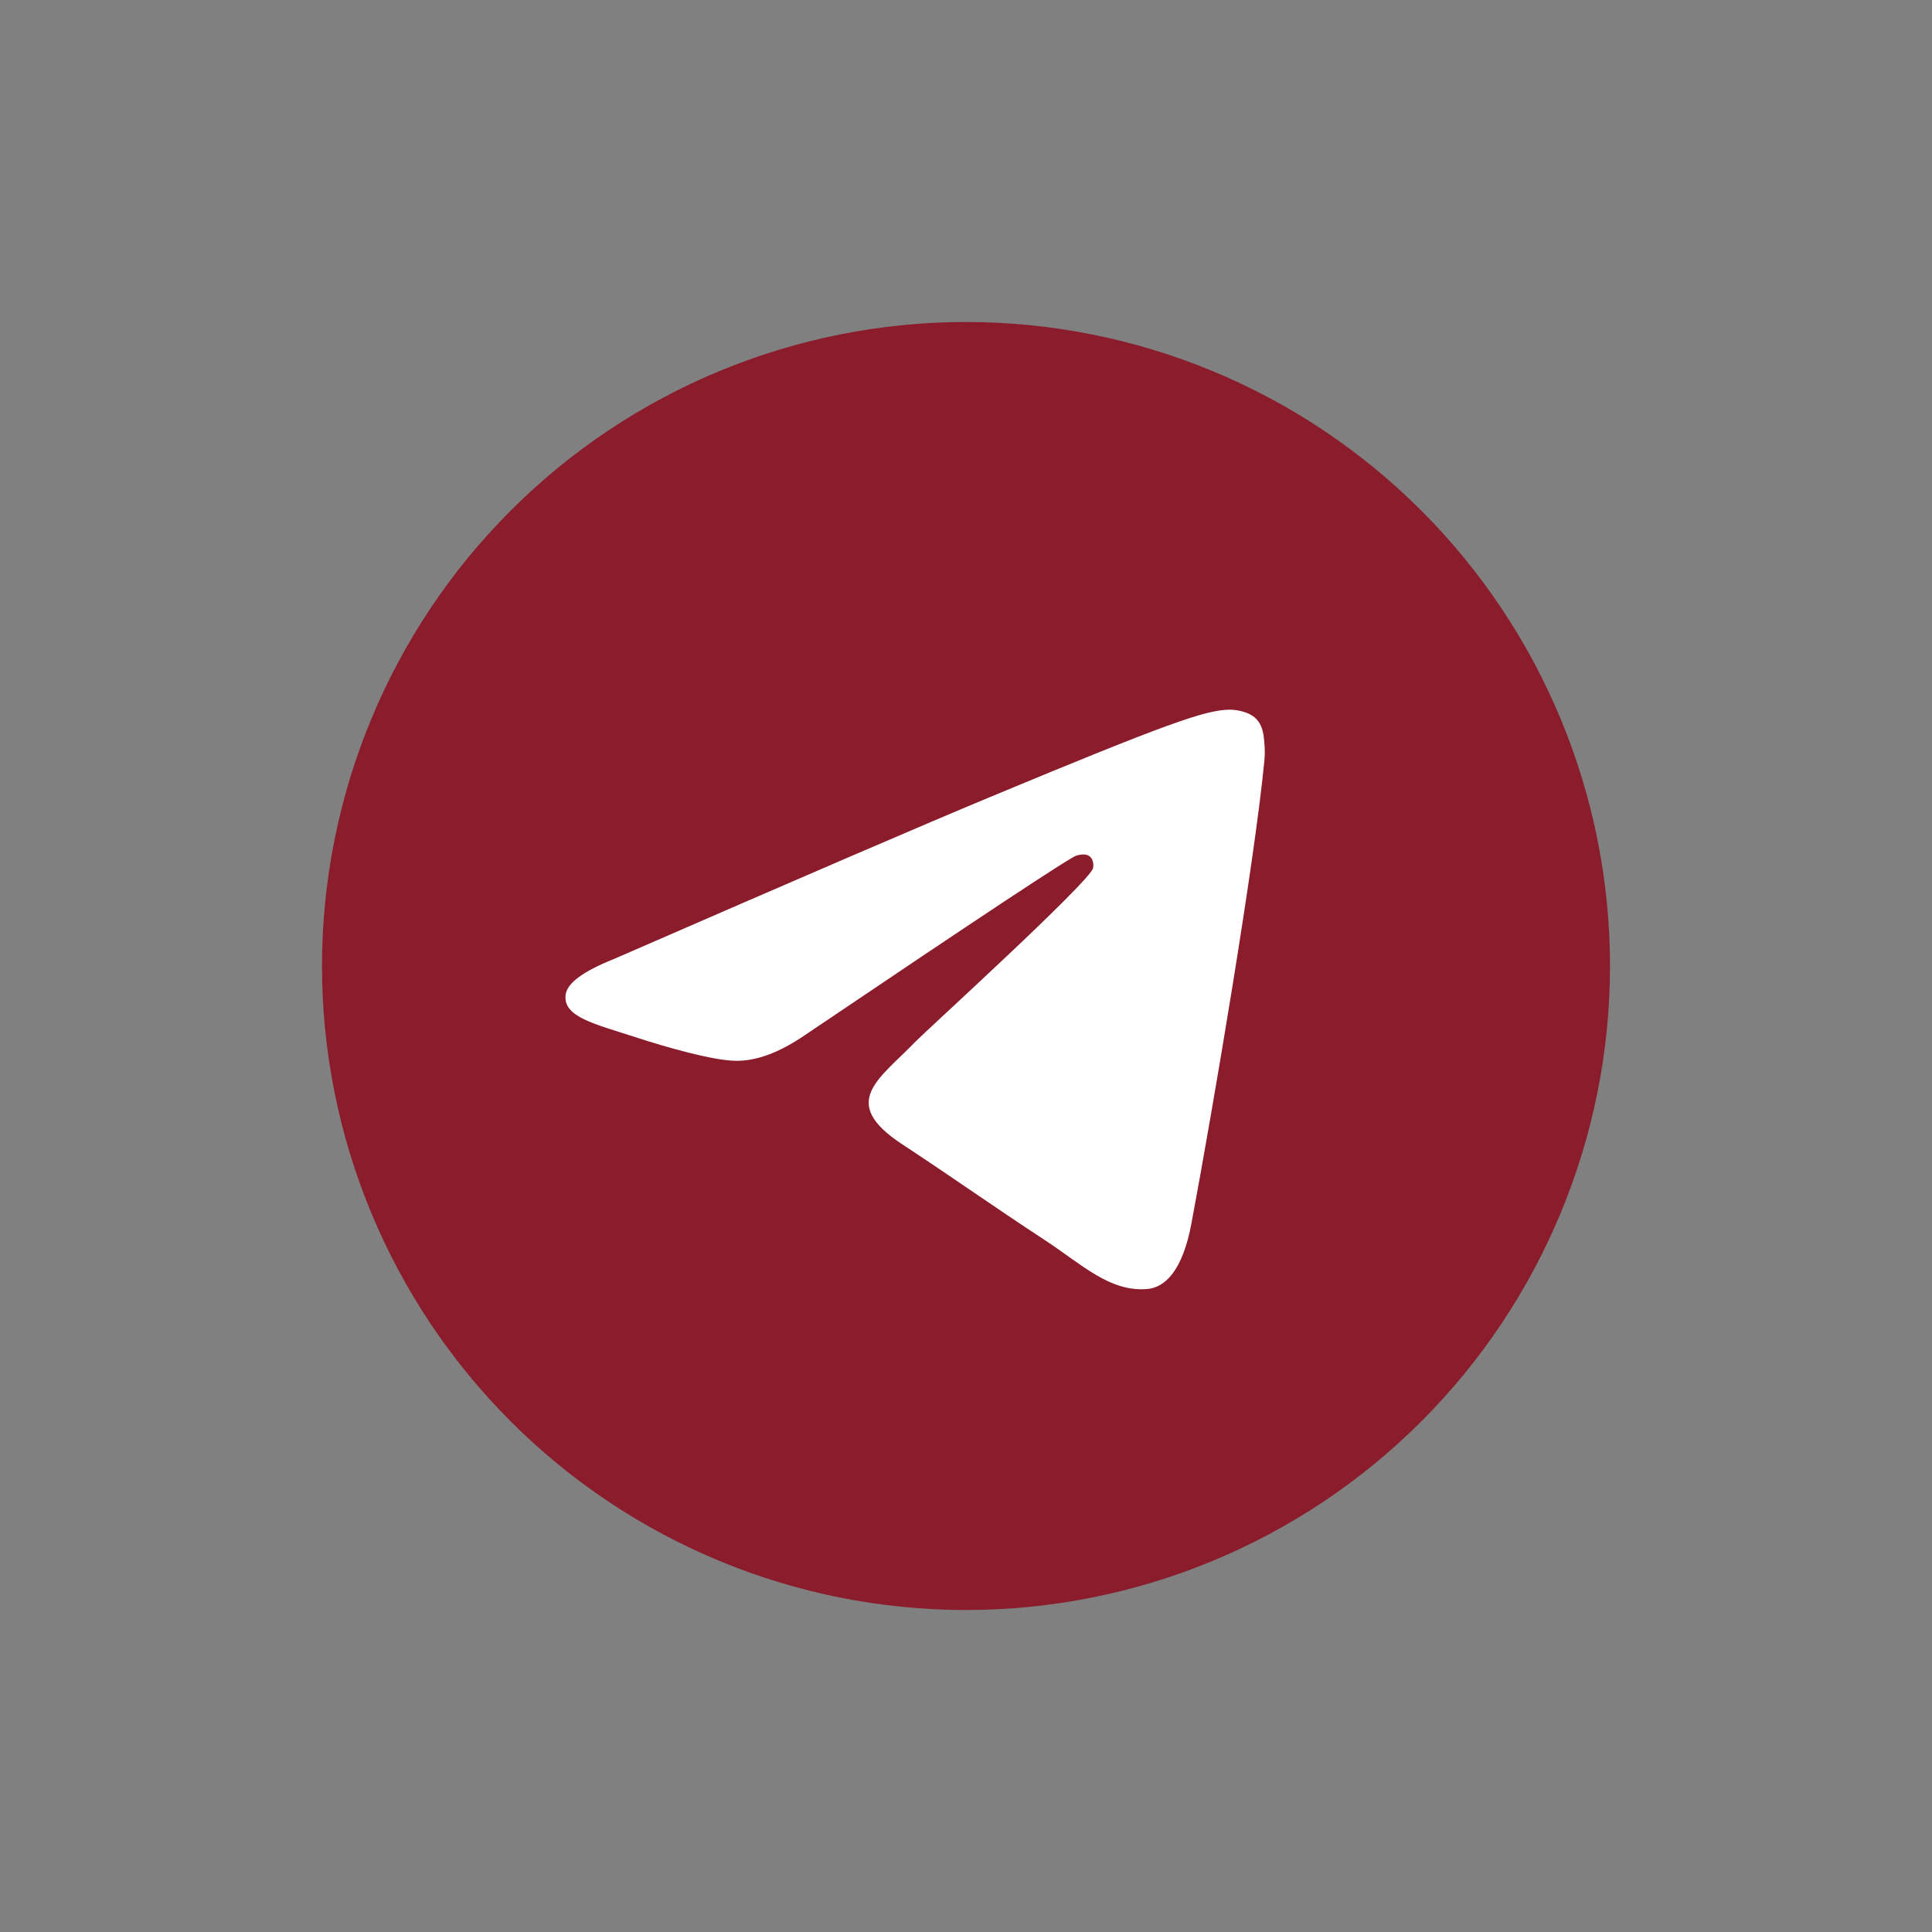
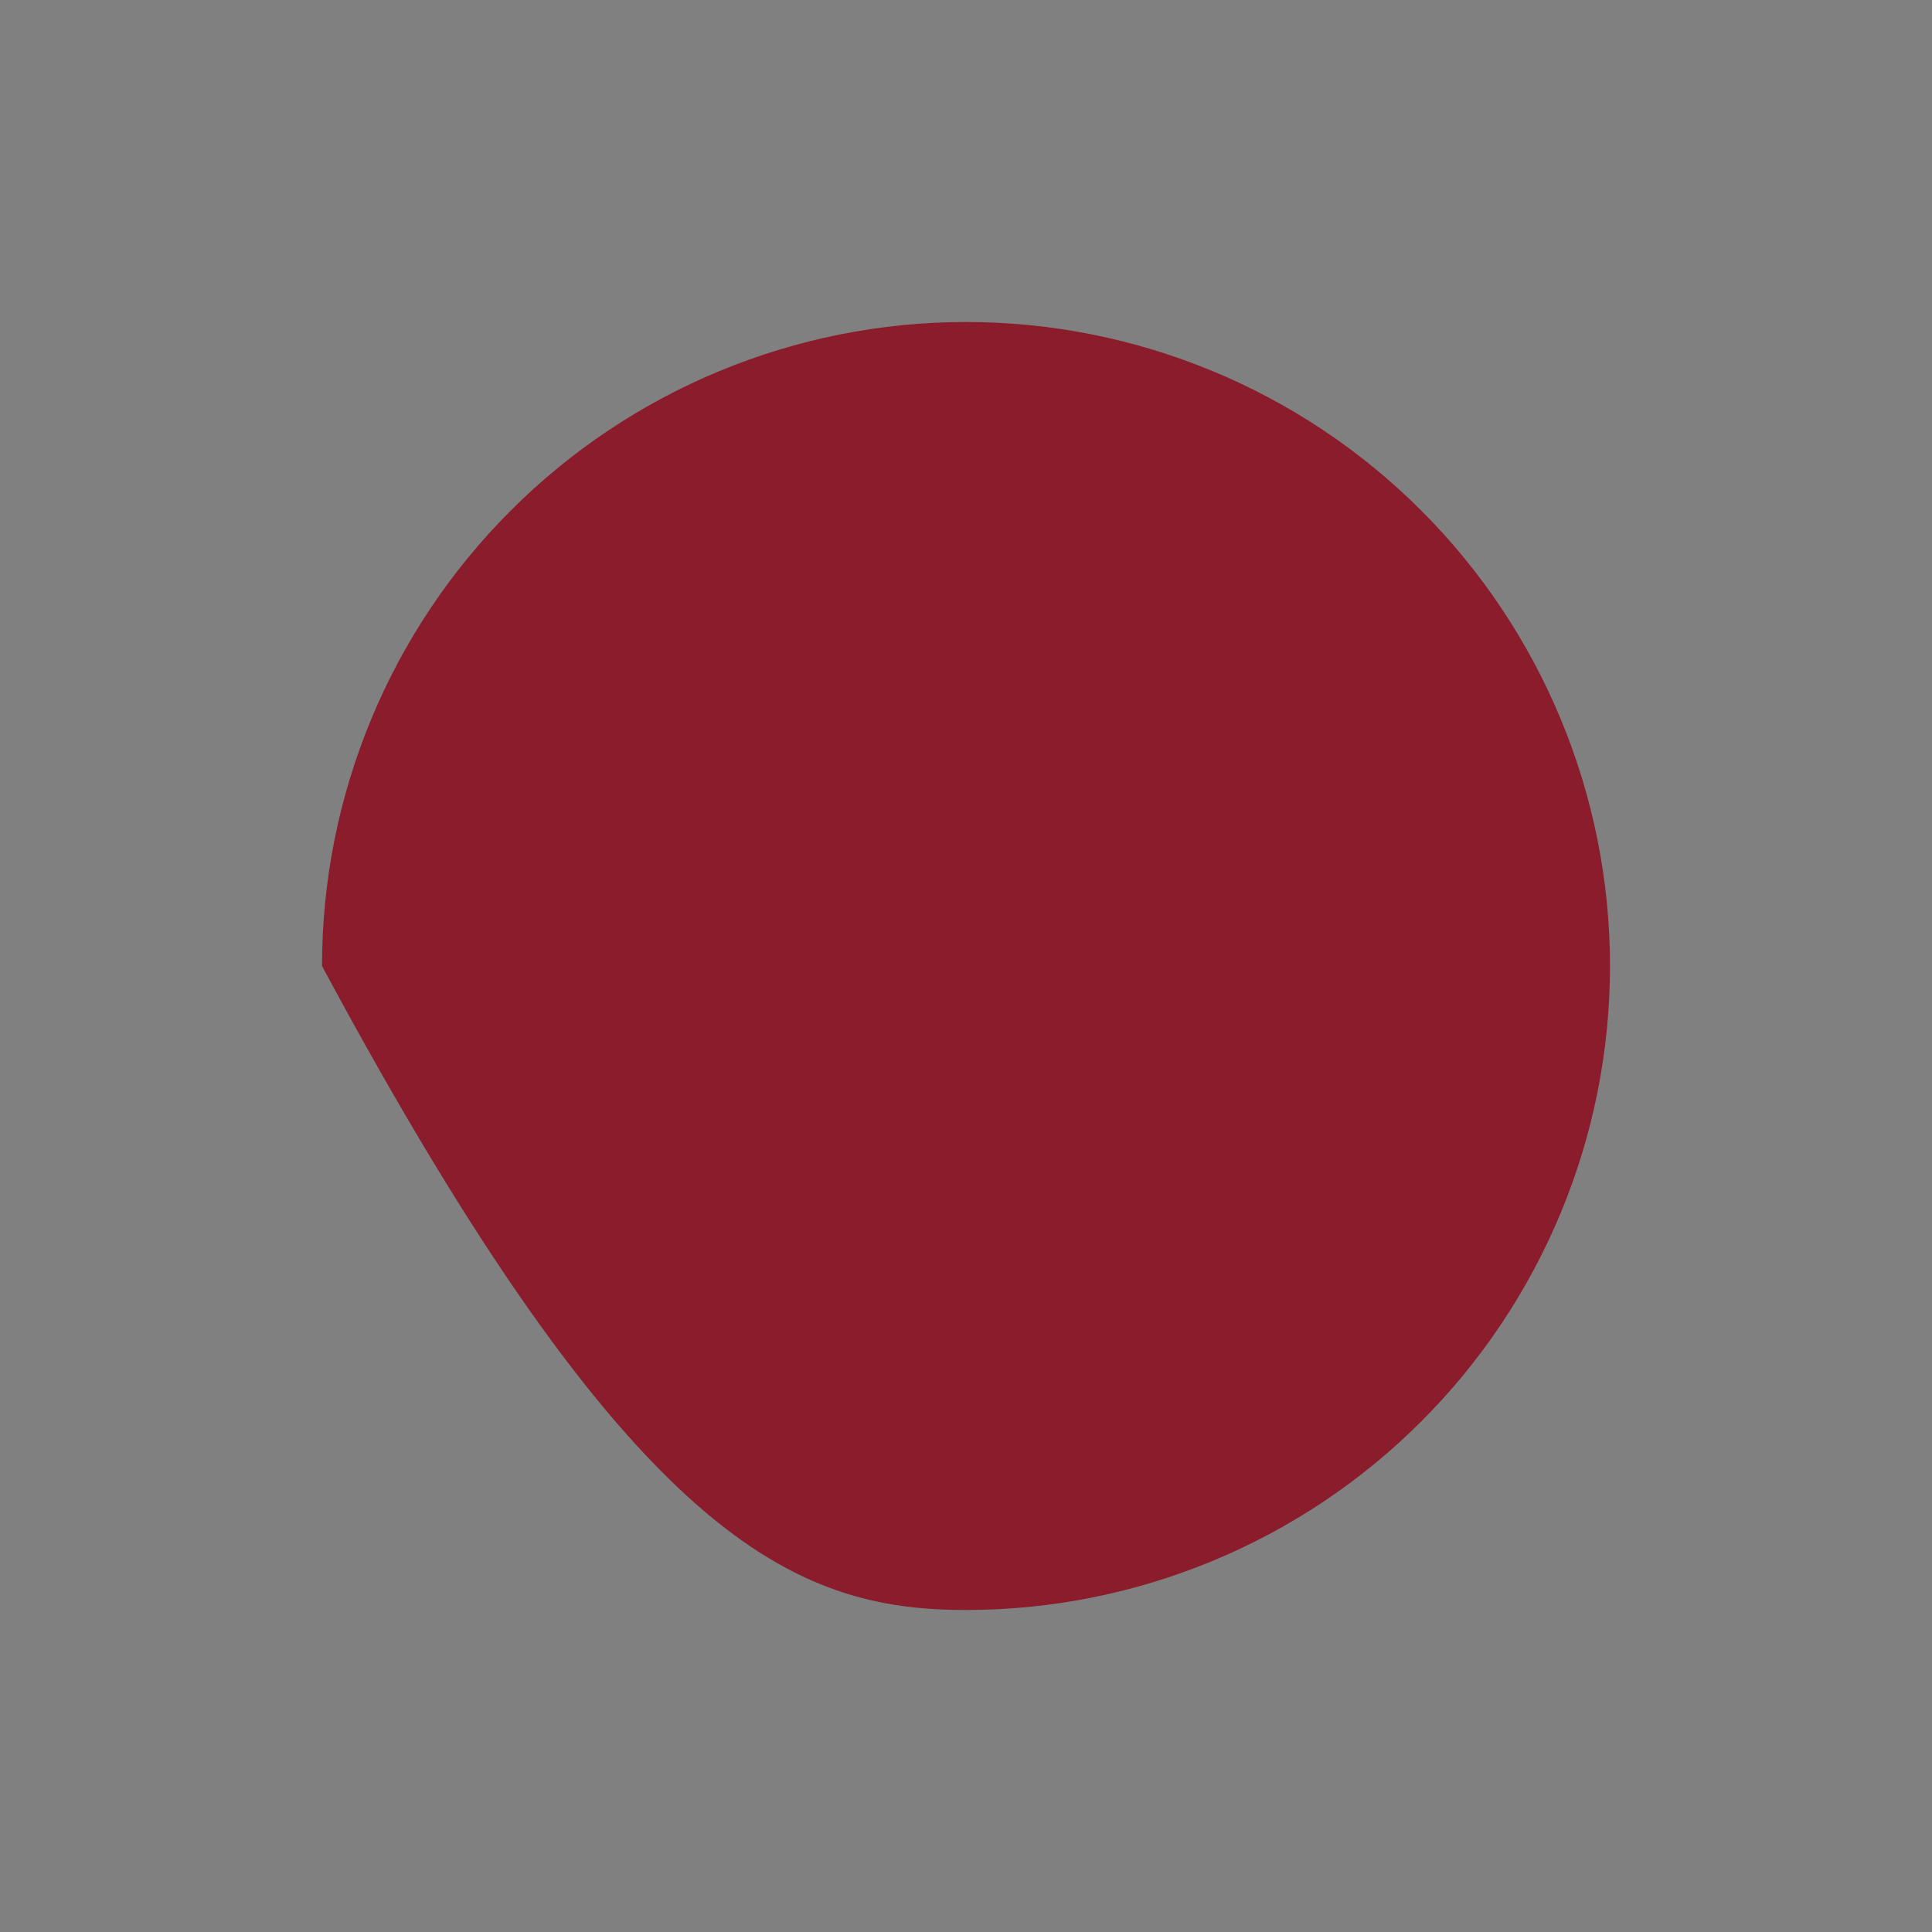
<svg xmlns="http://www.w3.org/2000/svg" width="30" height="30" viewBox="0 0 30 30" fill="none">
  <rect x="0" y="0" width="30" height="30" fill="#808080" stroke="none" />
-   <path d="M15 5C12.348 5 9.803 6.054 7.93 7.929C6.054 9.804 5.001 12.348 5 15C5 17.651 6.055 20.196 7.93 22.071C9.803 23.946 12.348 25 15 25C17.652 25 20.197 23.946 22.07 22.071C23.945 20.196 25 17.651 25 15C25 12.349 23.945 9.804 22.07 7.929C20.197 6.054 17.652 5 15 5Z" fill="#8A1C2C" />
-   <path d="M9.527 14.894C12.442 13.624 14.386 12.787 15.358 12.383C18.136 11.227 18.712 11.027 19.089 11.02C19.172 11.019 19.356 11.039 19.477 11.136C19.577 11.218 19.605 11.329 19.619 11.407C19.631 11.485 19.648 11.662 19.634 11.801C19.484 13.382 18.833 17.219 18.502 18.99C18.363 19.74 18.086 19.991 17.819 20.015C17.238 20.069 16.797 19.632 16.234 19.263C15.355 18.686 14.858 18.327 14.003 17.764C13.016 17.113 13.656 16.756 14.219 16.171C14.366 16.018 16.925 13.691 16.973 13.48C16.98 13.454 16.986 13.355 16.927 13.303C16.869 13.251 16.783 13.269 16.72 13.283C16.631 13.303 15.227 14.232 12.502 16.071C12.103 16.345 11.742 16.479 11.417 16.472C11.061 16.464 10.373 16.27 9.863 16.104C9.238 15.9 8.739 15.793 8.783 15.447C8.805 15.267 9.053 15.083 9.527 14.894Z" fill="white" />
+   <path d="M15 5C12.348 5 9.803 6.054 7.93 7.929C6.054 9.804 5.001 12.348 5 15C9.803 23.946 12.348 25 15 25C17.652 25 20.197 23.946 22.07 22.071C23.945 20.196 25 17.651 25 15C25 12.349 23.945 9.804 22.07 7.929C20.197 6.054 17.652 5 15 5Z" fill="#8A1C2C" />
</svg>